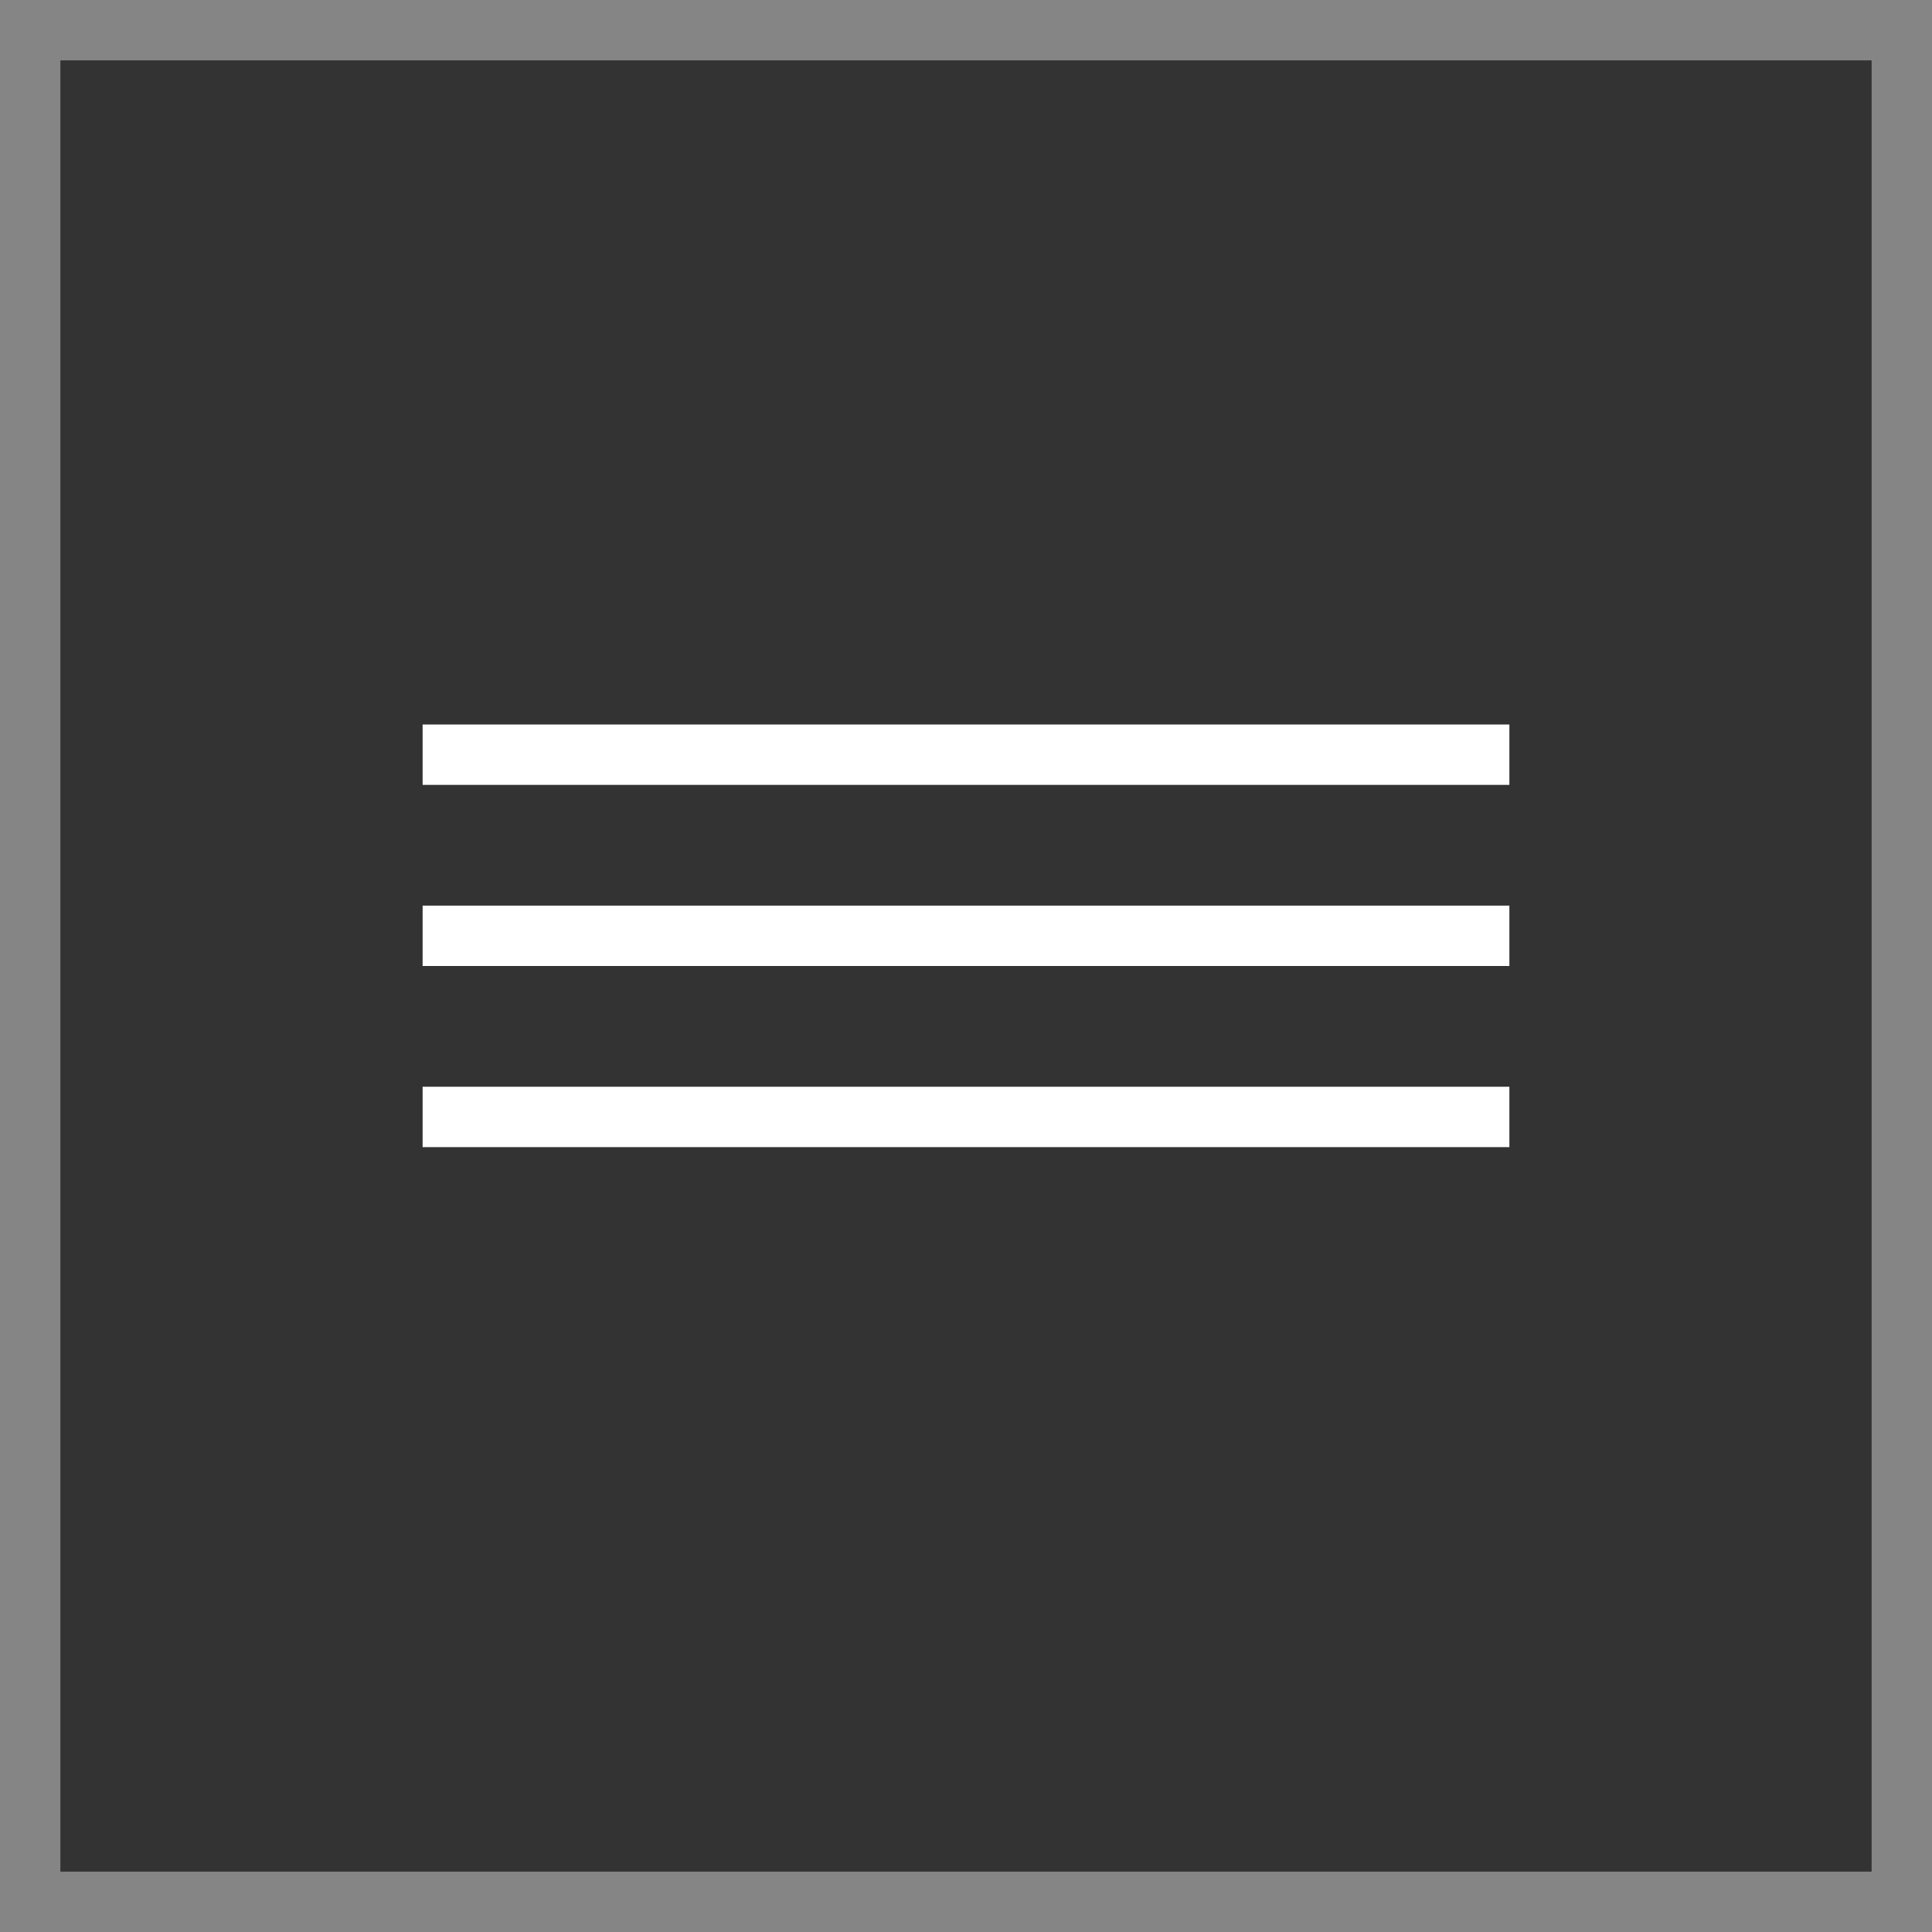
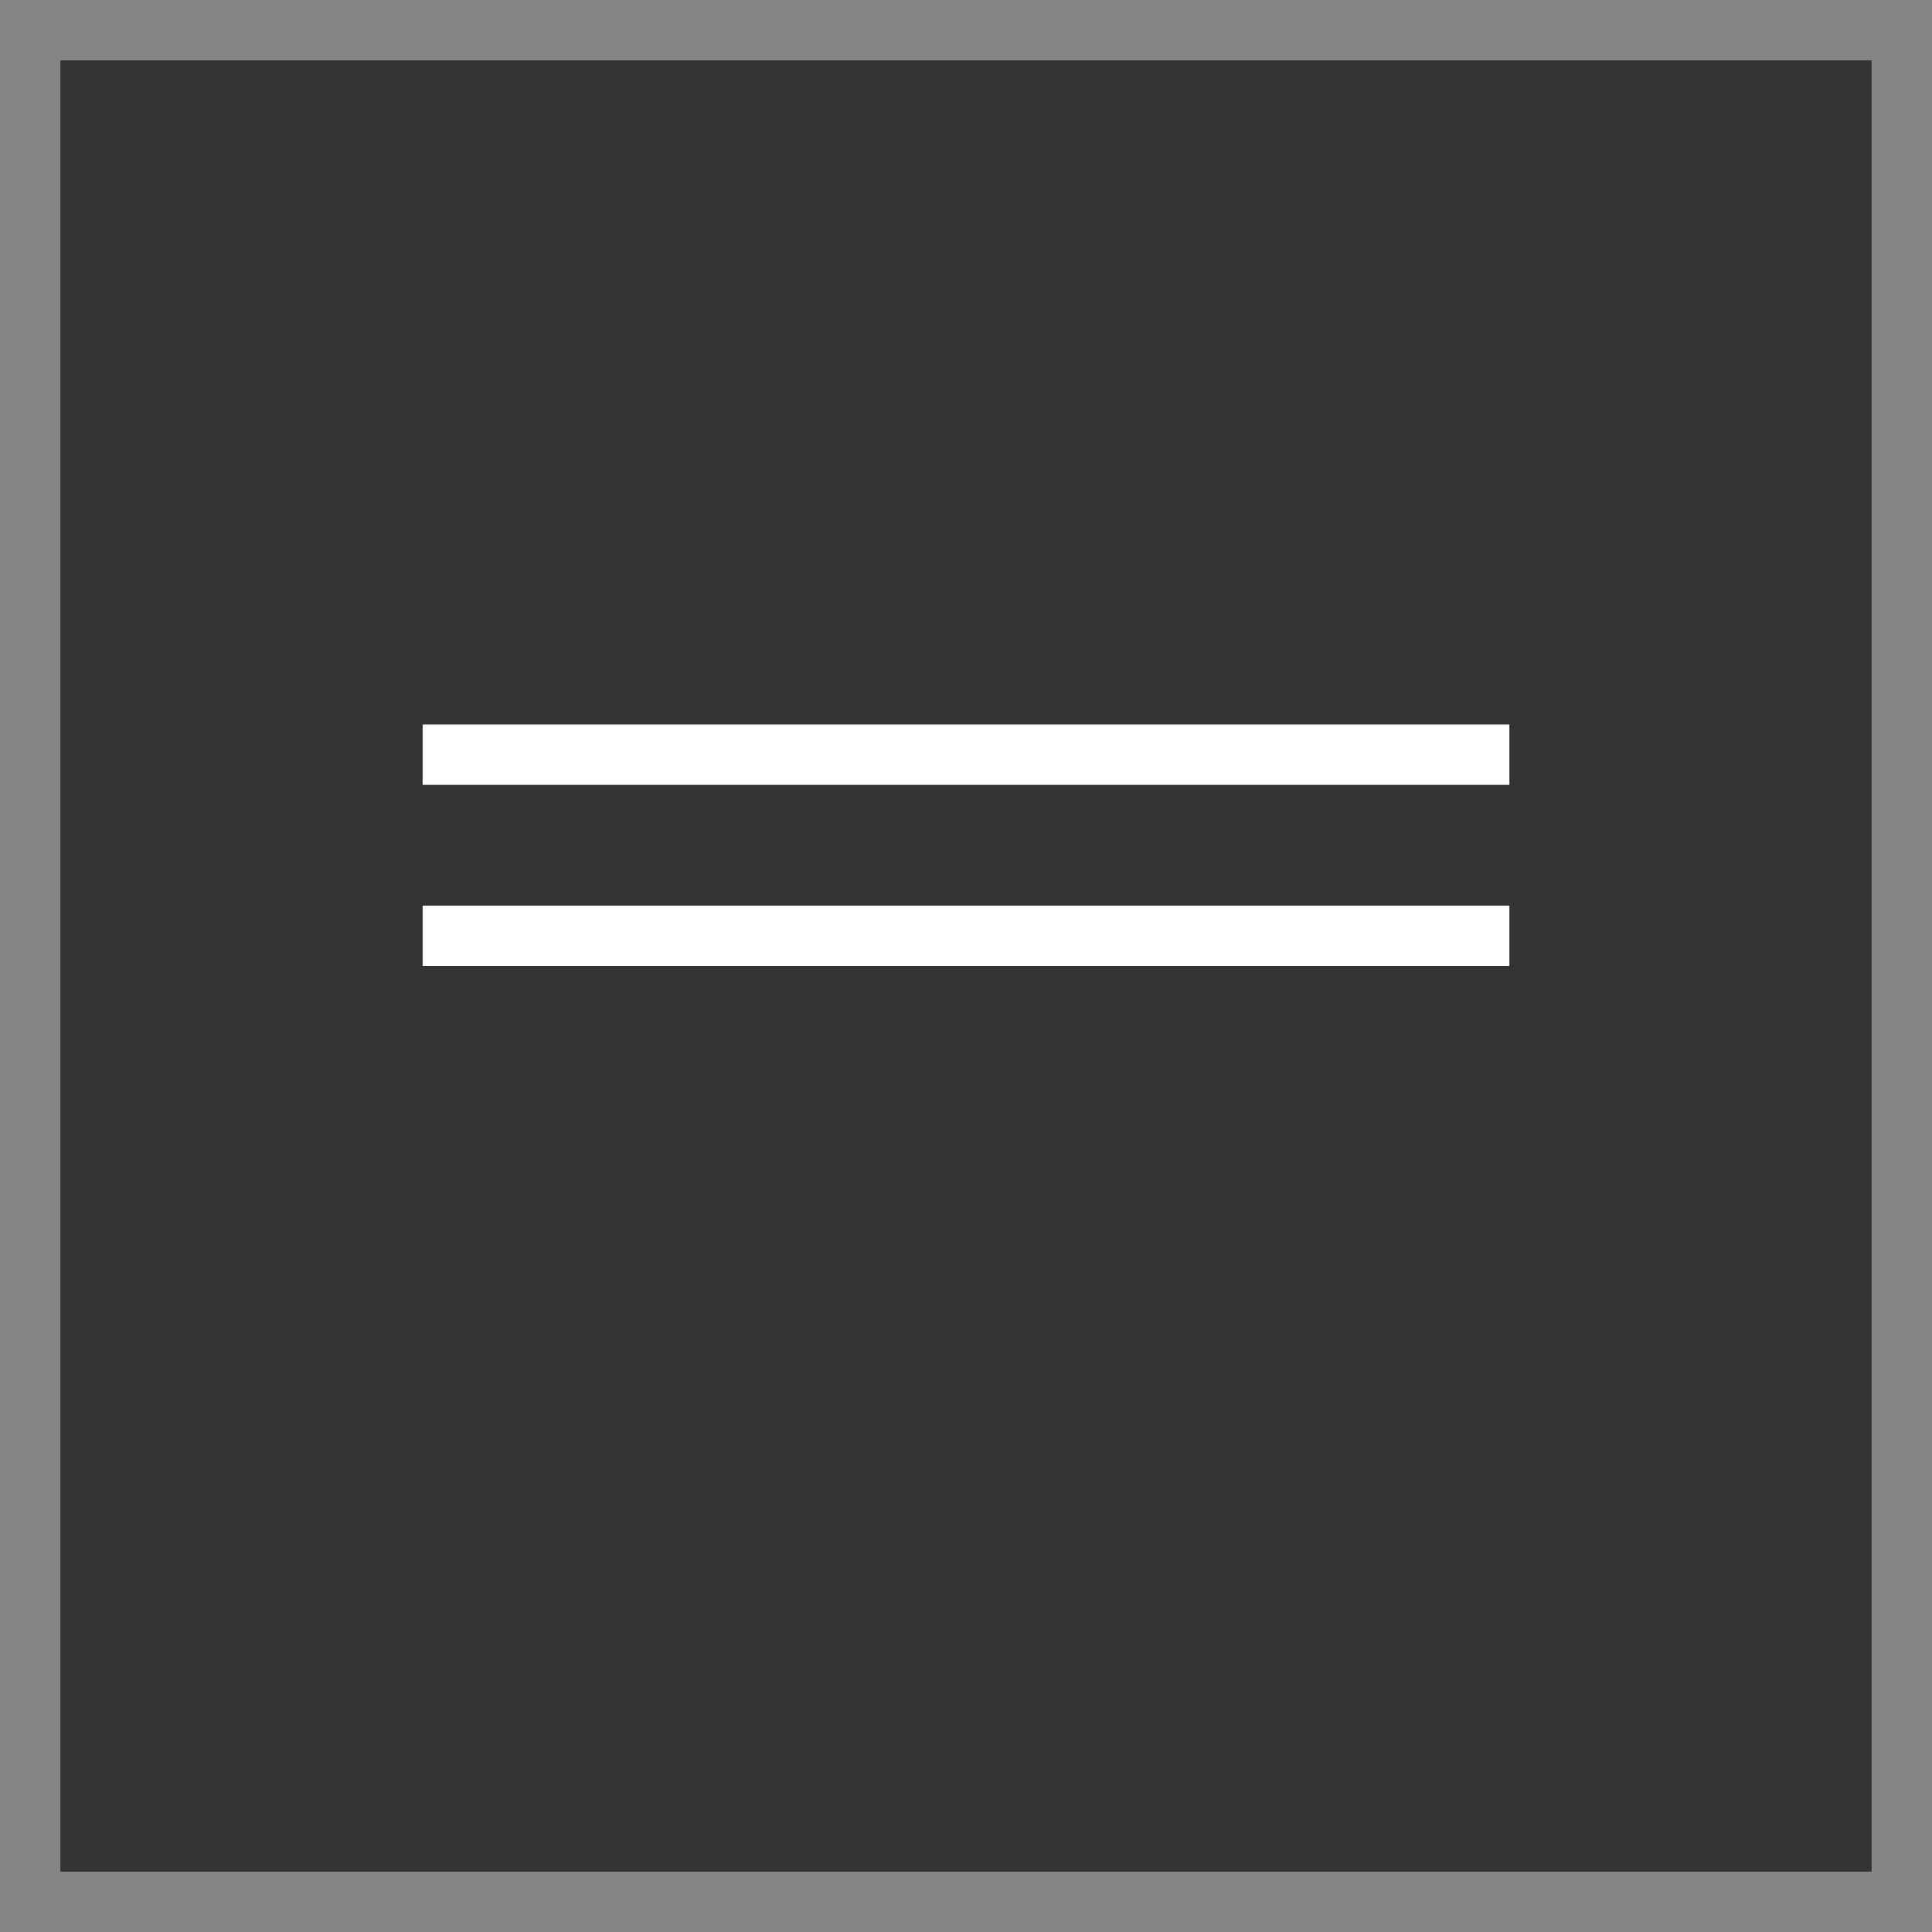
<svg xmlns="http://www.w3.org/2000/svg" width="32" height="32" viewBox="0 0 32 32" fill="none">
  <rect x="0" y="0" width="32" height="32" fill="#333333" stroke="none" />
  <line x1="7" y1="12.5" x2="25" y2="12.5" stroke="white" />
  <line x1="7" y1="15.5" x2="25" y2="15.5" stroke="white" />
-   <line x1="7" y1="18.5" x2="25" y2="18.5" stroke="white" />
  <rect x="0.5" y="0.5" width="31" height="31" stroke="white" stroke-opacity="0.4" />
</svg>